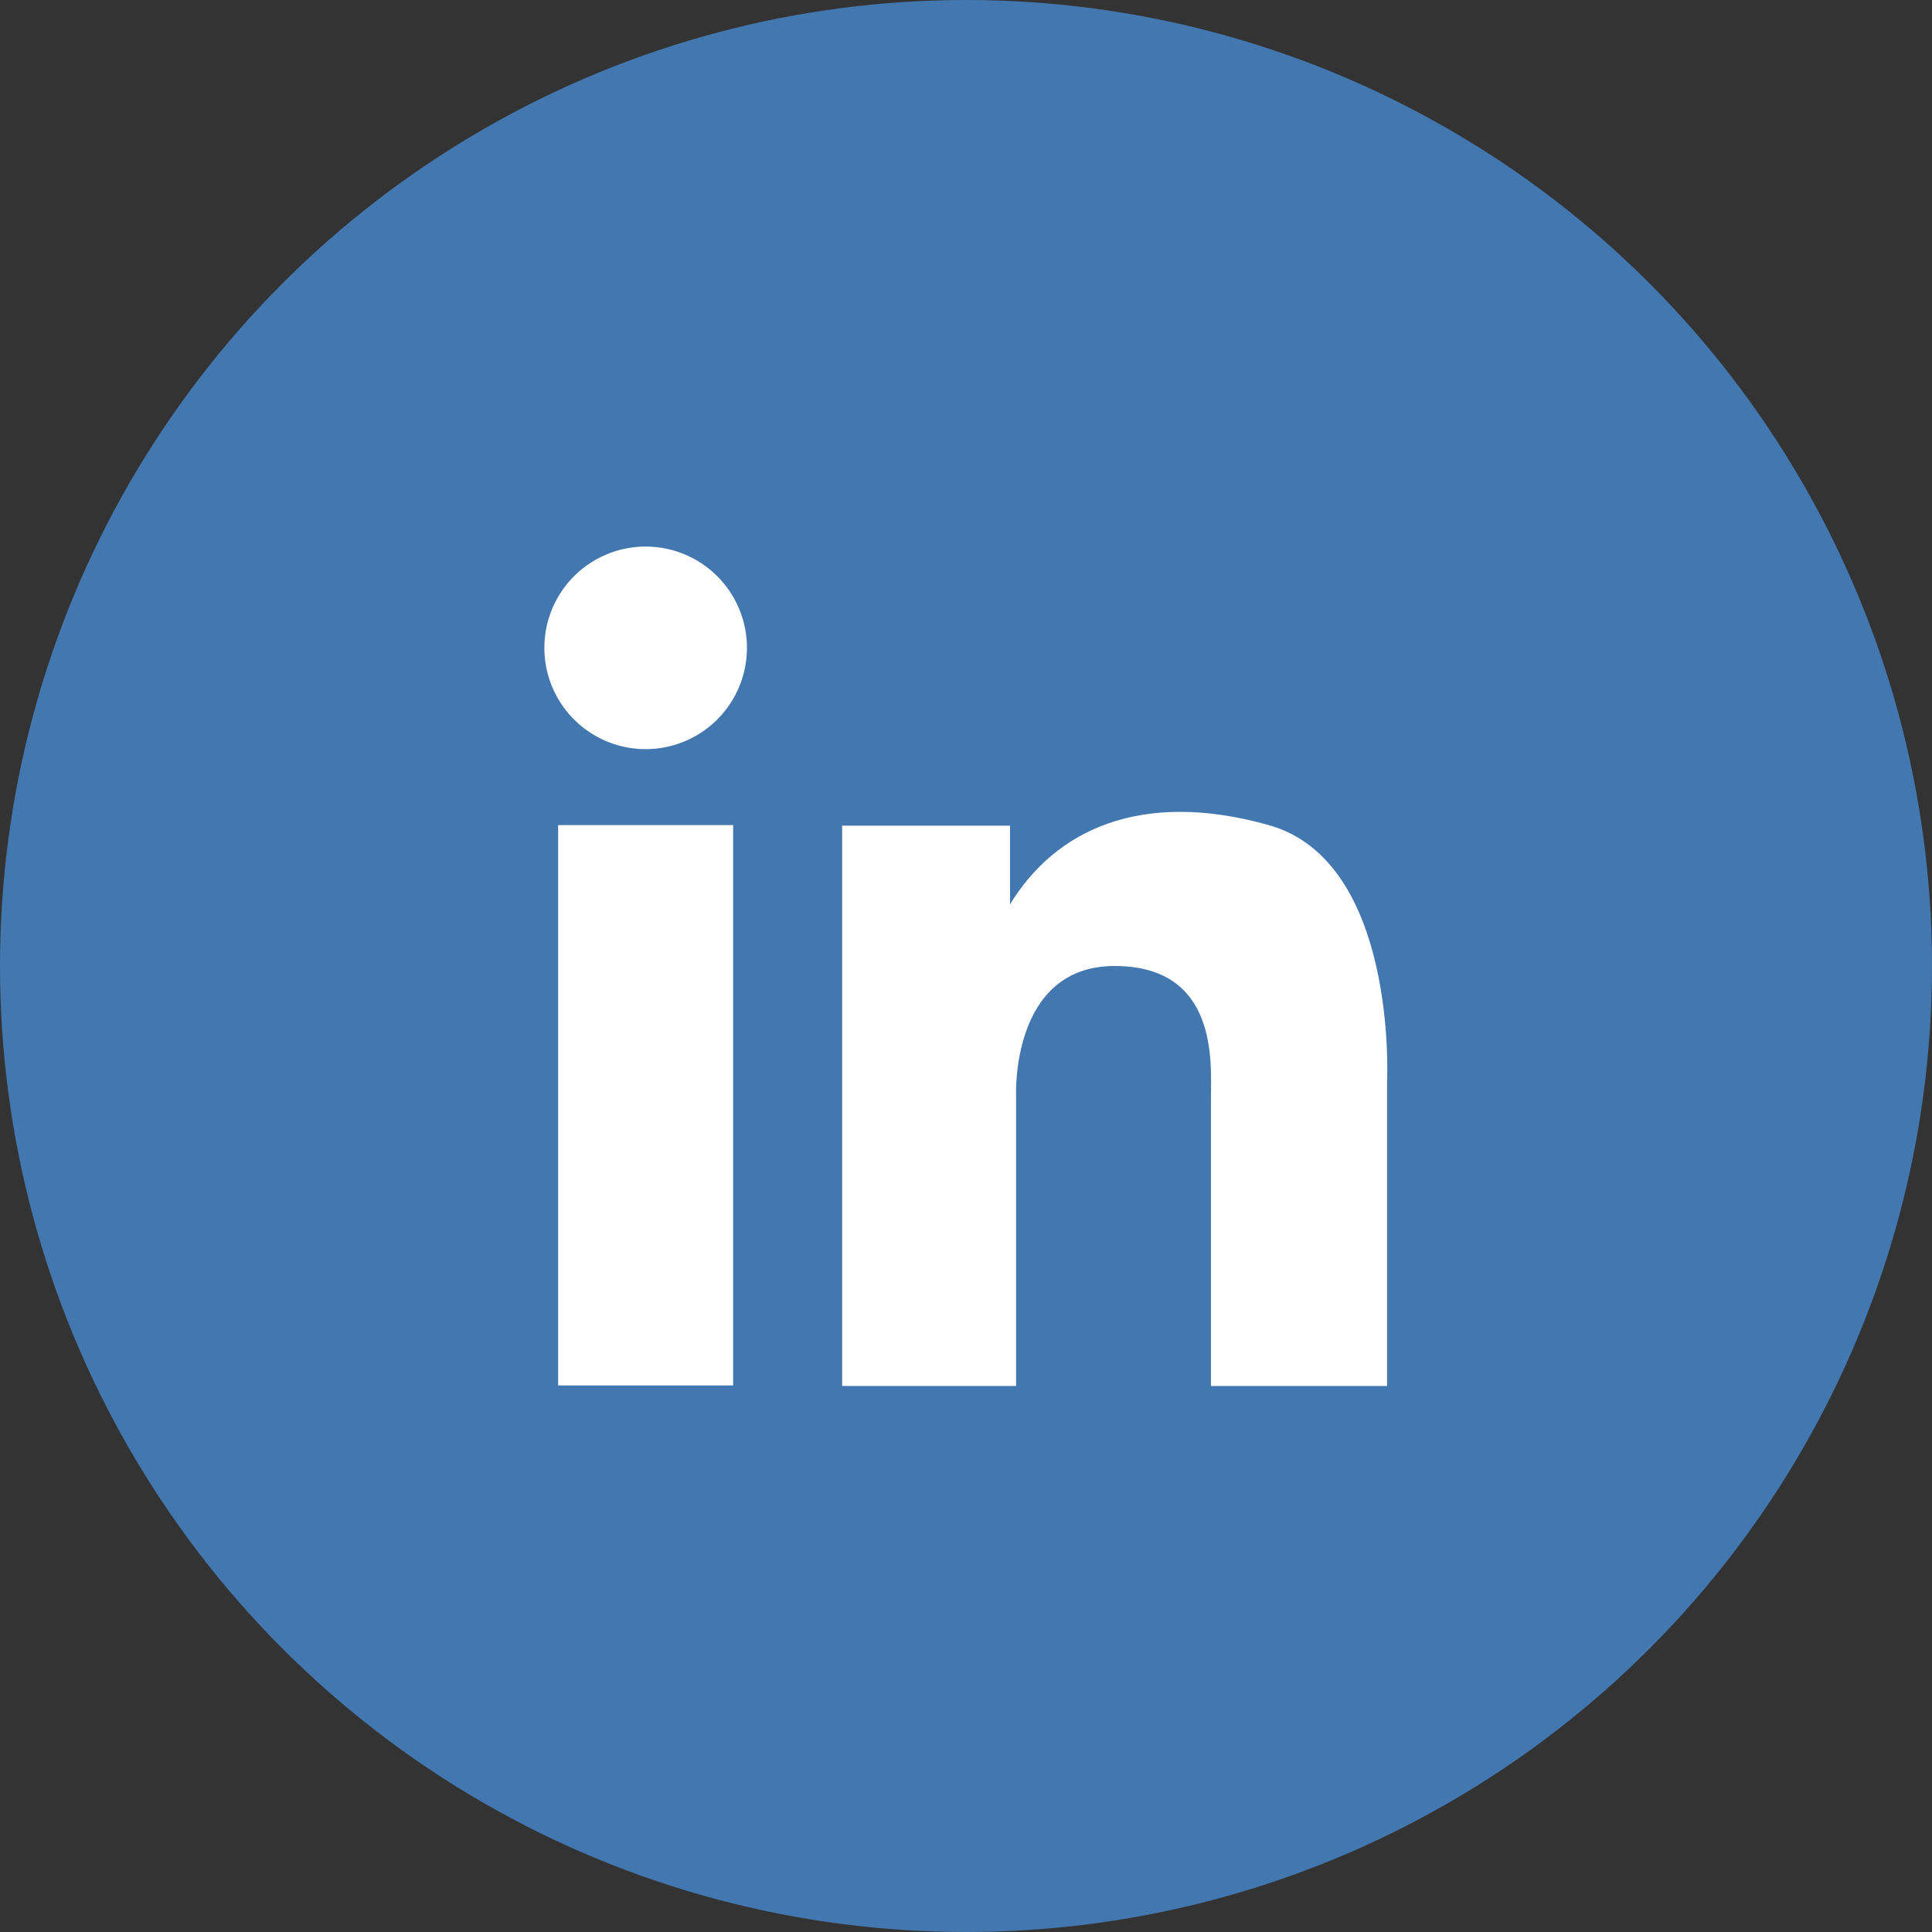
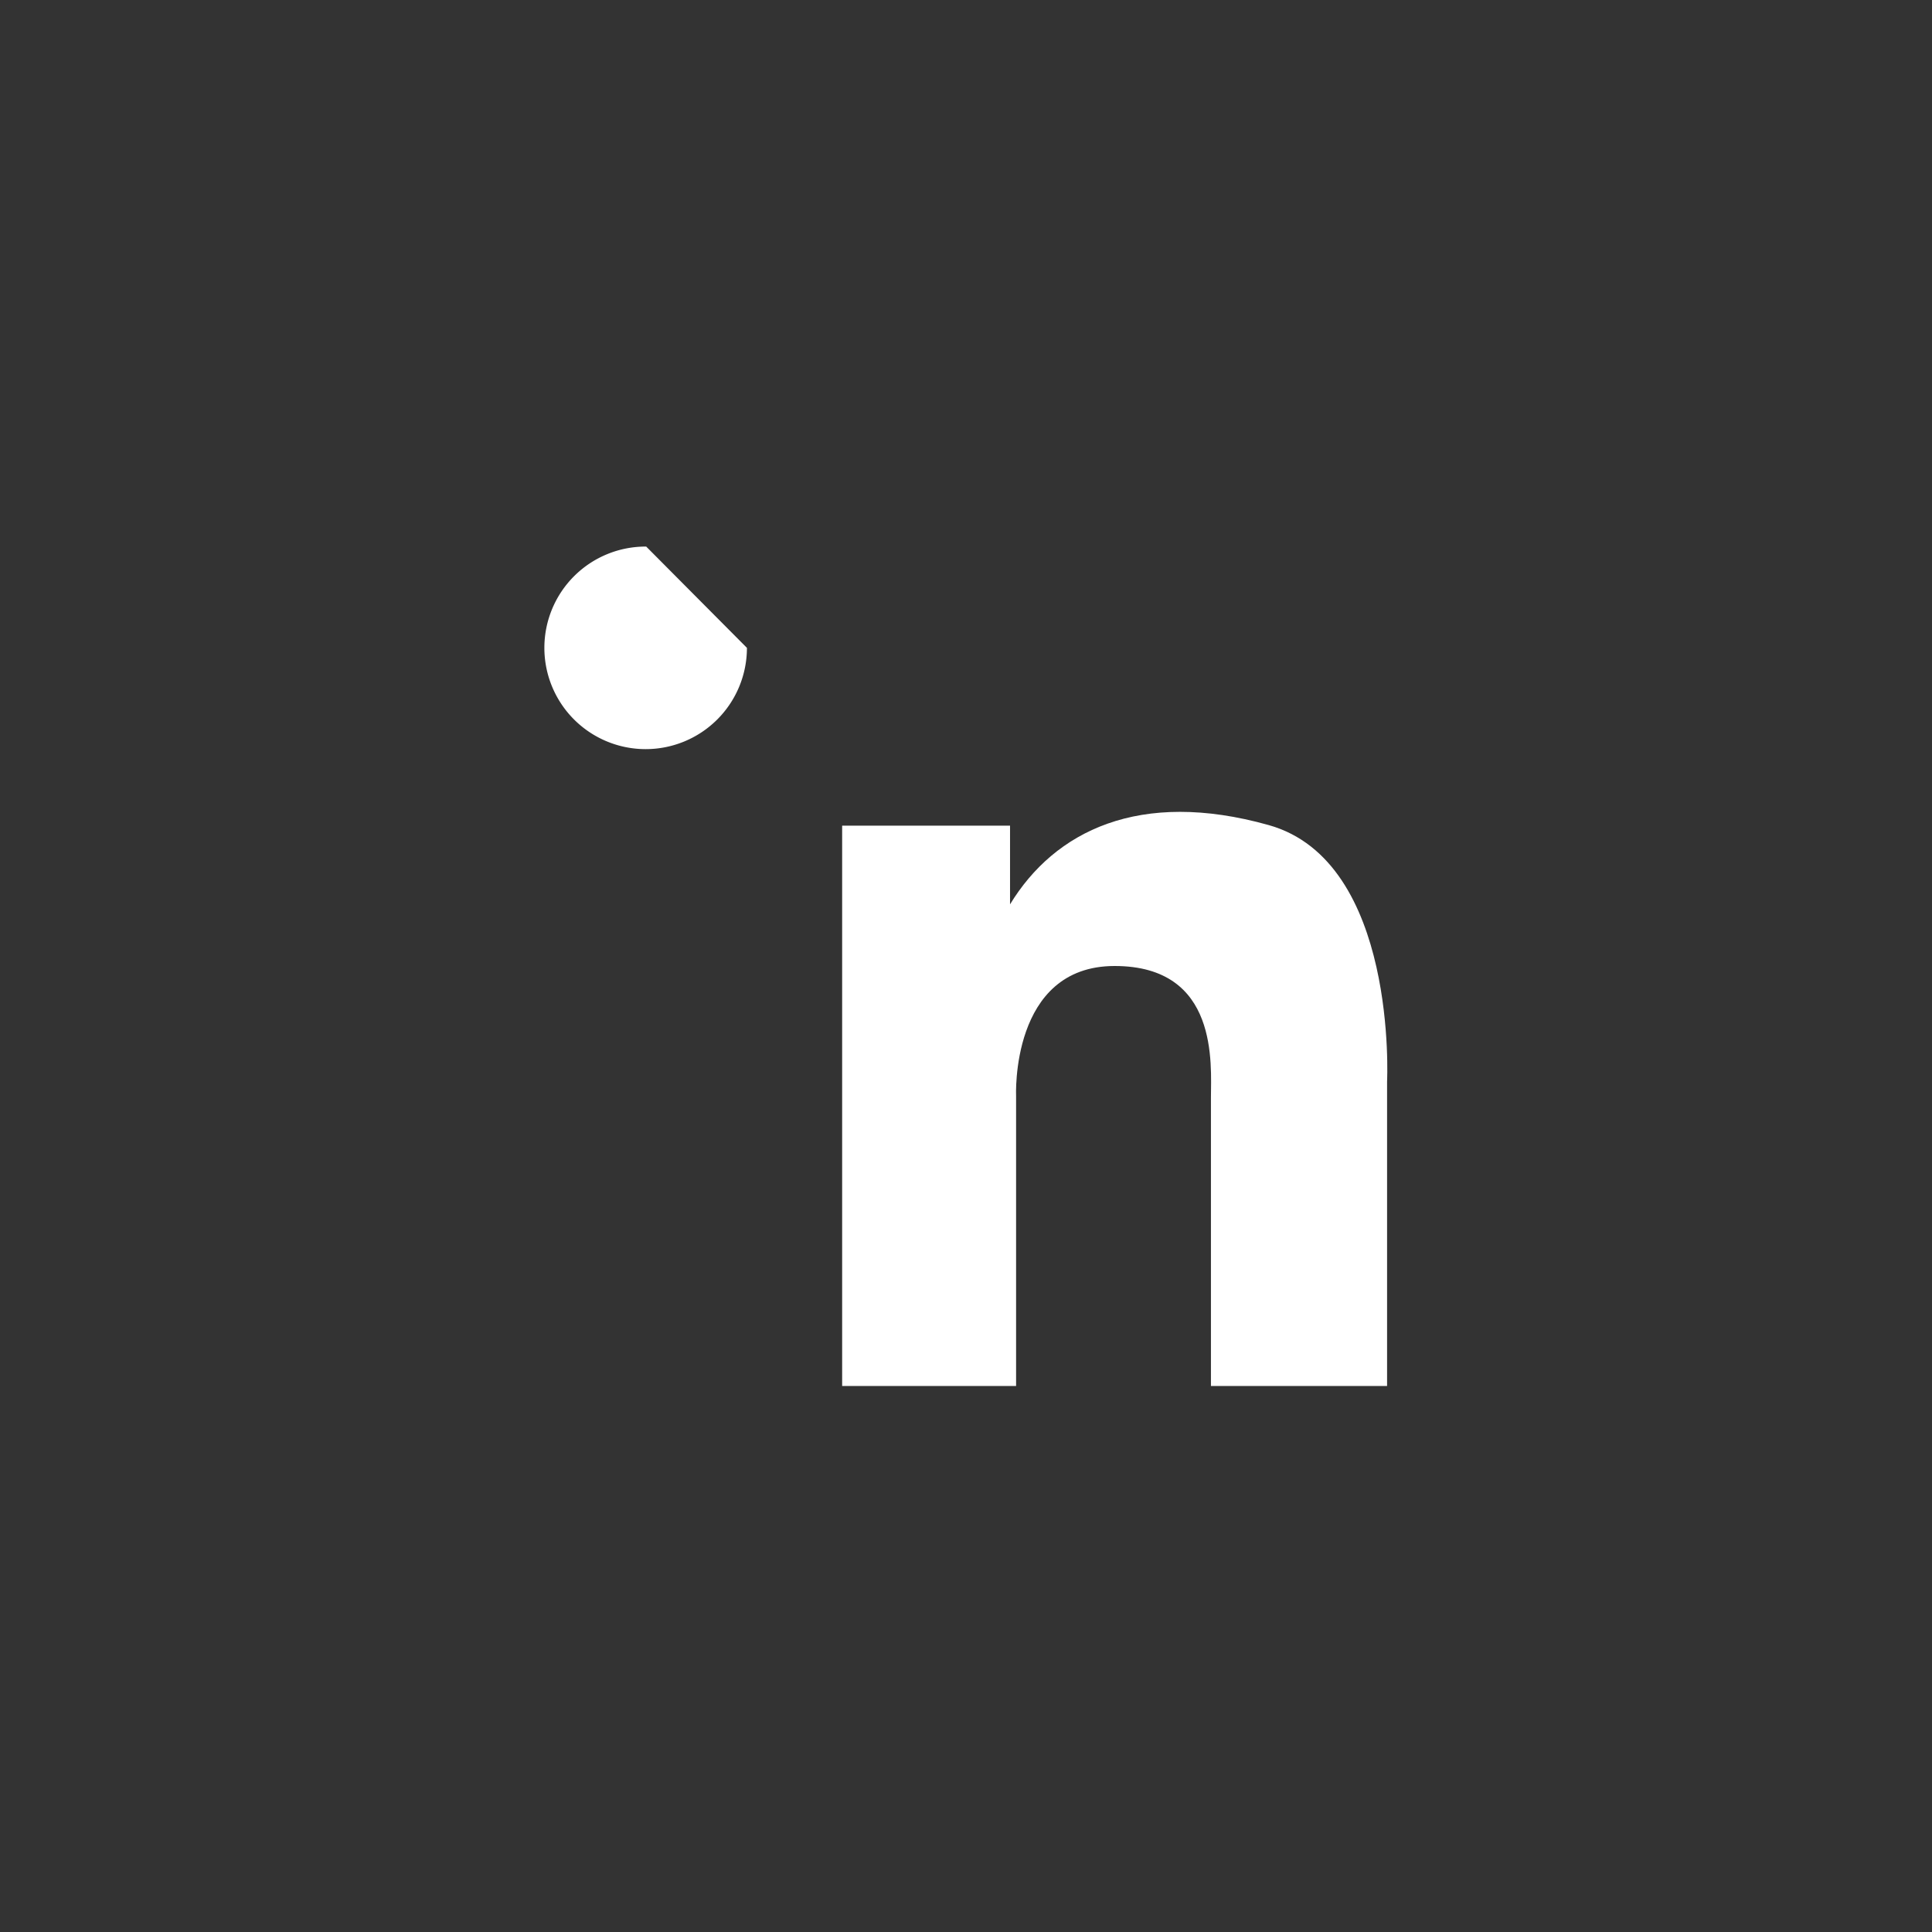
<svg xmlns="http://www.w3.org/2000/svg" id="Layer_1" data-name="Layer 1" viewBox="0 0 35.1 35.1">
  <rect x="0" y="0" width="35.1" height="35.1" fill="#333333" stroke="none" />
  <defs>
    <style>.cls-1{fill:#4377af;}.cls-2{fill:#fff;}</style>
  </defs>
  <title>logo-linkedin</title>
-   <circle class="cls-1" cx="17.55" cy="17.55" r="17.55" />
-   <path class="cls-2" d="M13.57,11.77a1.84,1.84,0,1,1-1.83-1.84A1.84,1.84,0,0,1,13.57,11.77Z" />
-   <rect class="cls-2" x="10.14" y="14.99" width="3.18" height="10.18" />
+   <path class="cls-2" d="M13.57,11.77a1.84,1.84,0,1,1-1.83-1.84Z" />
  <path class="cls-2" d="M15.3,25.18h3.16V19.92s-.11-2.37,1.79-2.37S22,19.34,22,19.94v5.24H25.2V19.65s.2-4-2.15-4.66-3.89.11-4.7,1.44V15H15.3Z" />
</svg>